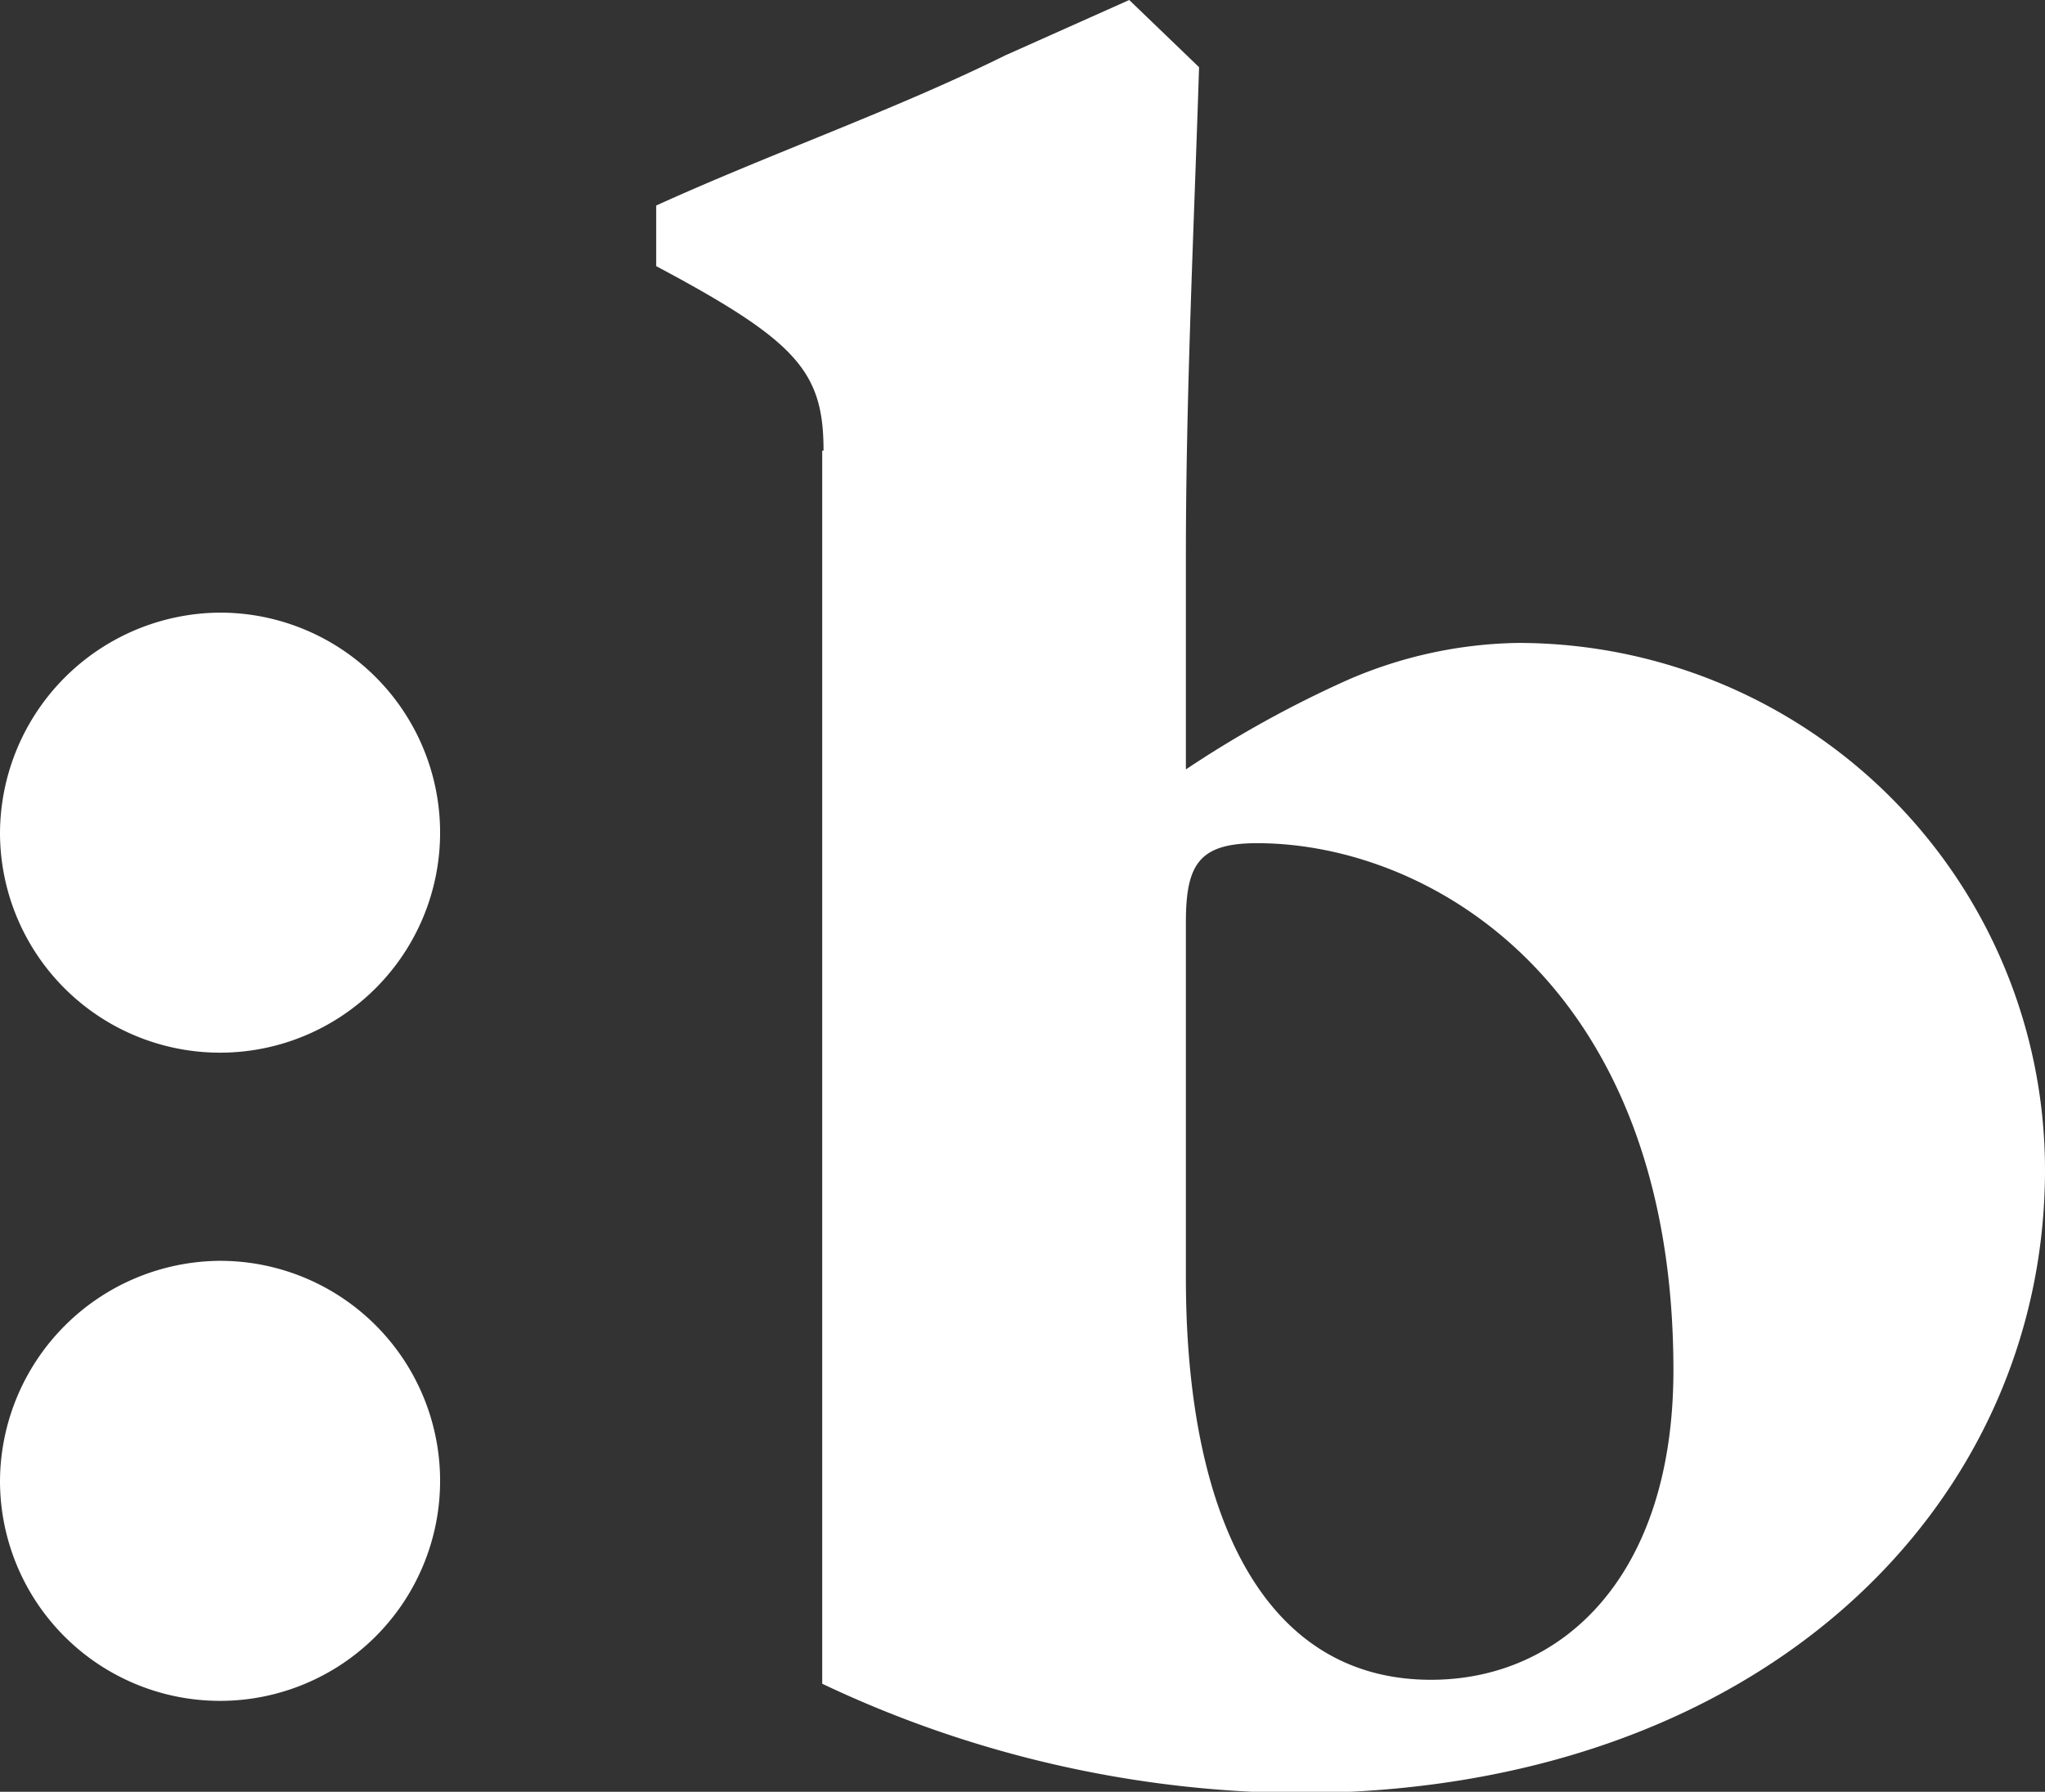
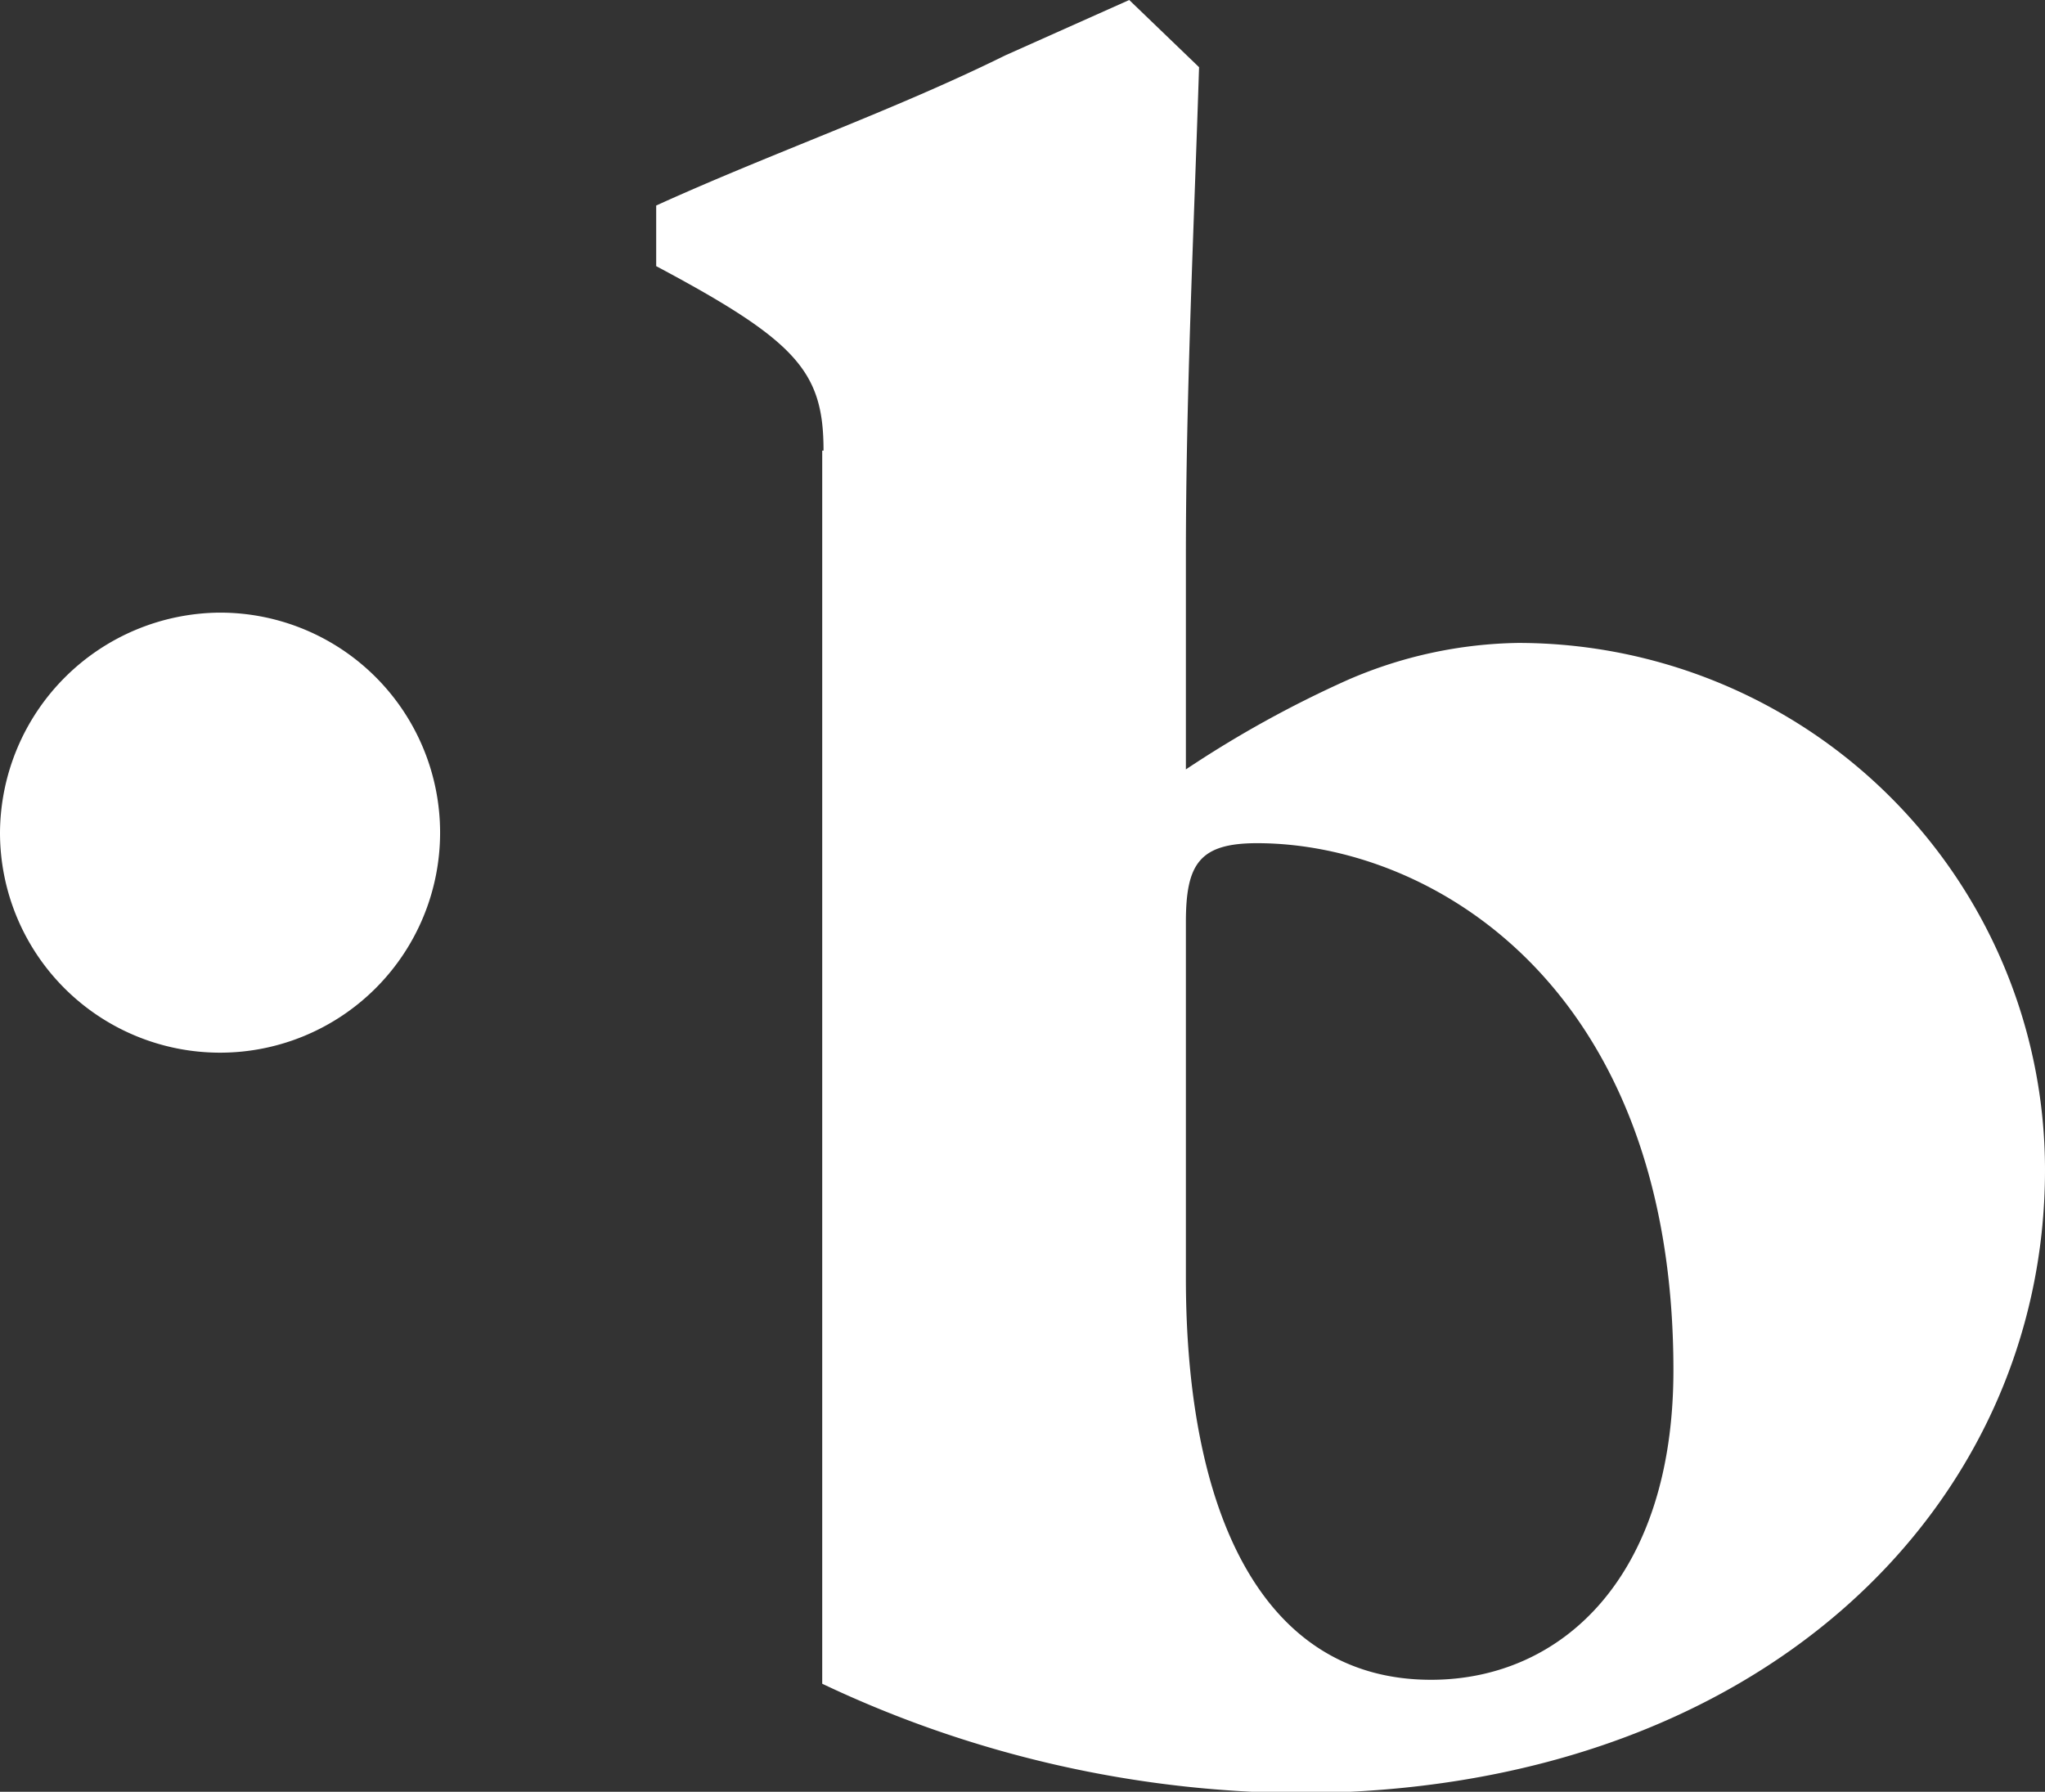
<svg xmlns="http://www.w3.org/2000/svg" width="15.52" height="13.6" viewBox="0 0 15.52 13.6">
  <rect x="0" y="0" width="15.52" height="13.6" fill="#333333" stroke="none" />
  <defs>
    <style>.cls-1{fill:#ffffff;}</style>
  </defs>
  <title>b</title>
  <g id="Laag_2" data-name="Laag 2">
    <g id="Laag_1-2" data-name="Laag 1">
-       <path class="cls-1" d="M1.67,9.57A1.67,1.67,0,1,1,0,11.24H0A1.68,1.68,0,0,1,1.67,9.57" />
      <path class="cls-1" d="M6.25,3.42c0-.6-.2-.83-1.27-1.4V1.56c.88-.4,1.8-.72,2.65-1.14L8.57,0,9.1.51C9.06,1.76,9,3,9,4.23V5.84a8.35,8.35,0,0,1,1.23-.68,3.36,3.36,0,0,1,1.29-.28,4,4,0,0,1,4,4v0c0,2.55-2.16,4.73-5.68,4.73a8.58,8.58,0,0,1-3.6-.83V3.42ZM9,9.7c0,1.8.59,3.05,1.86,3.05,1,0,1.84-.79,1.84-2.35,0-2.92-1.84-4-3.16-4C9.1,6.4,9,6.56,9,7V9.71Z" />
      <path class="cls-1" d="M1.67,4.65A1.67,1.67,0,1,1,0,6.32H0A1.68,1.68,0,0,1,1.67,4.65" />
    </g>
  </g>
</svg>